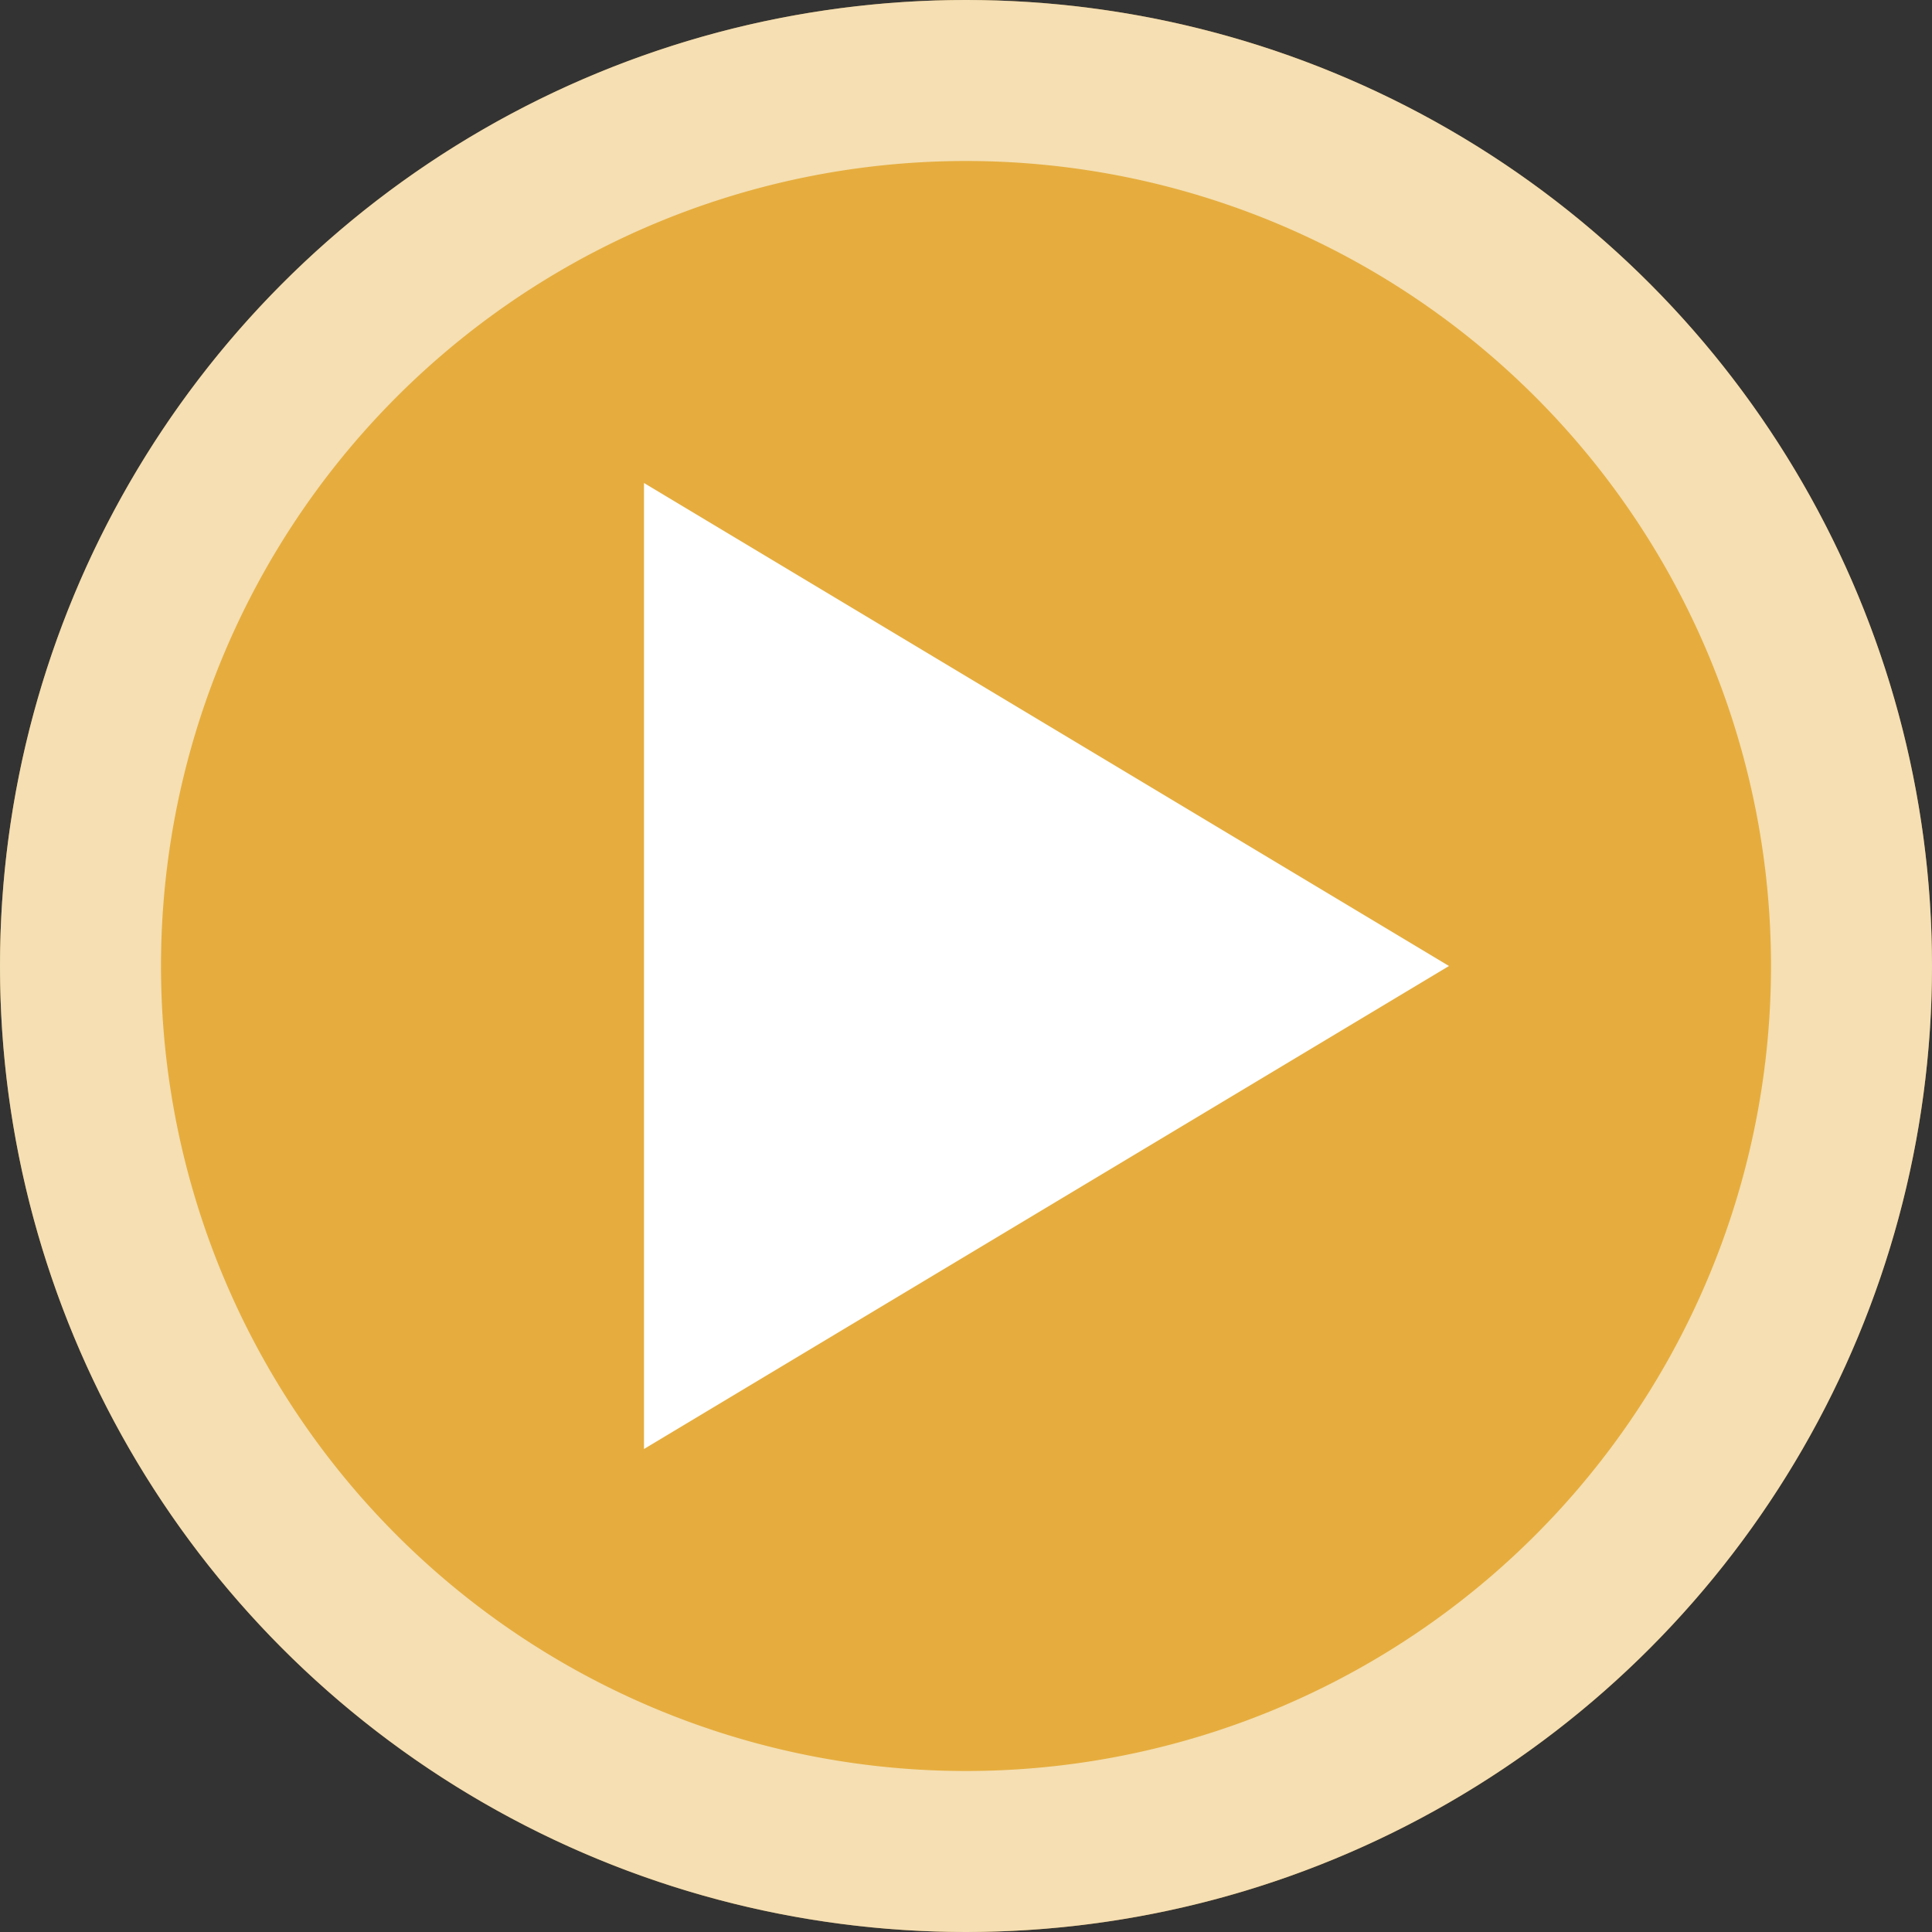
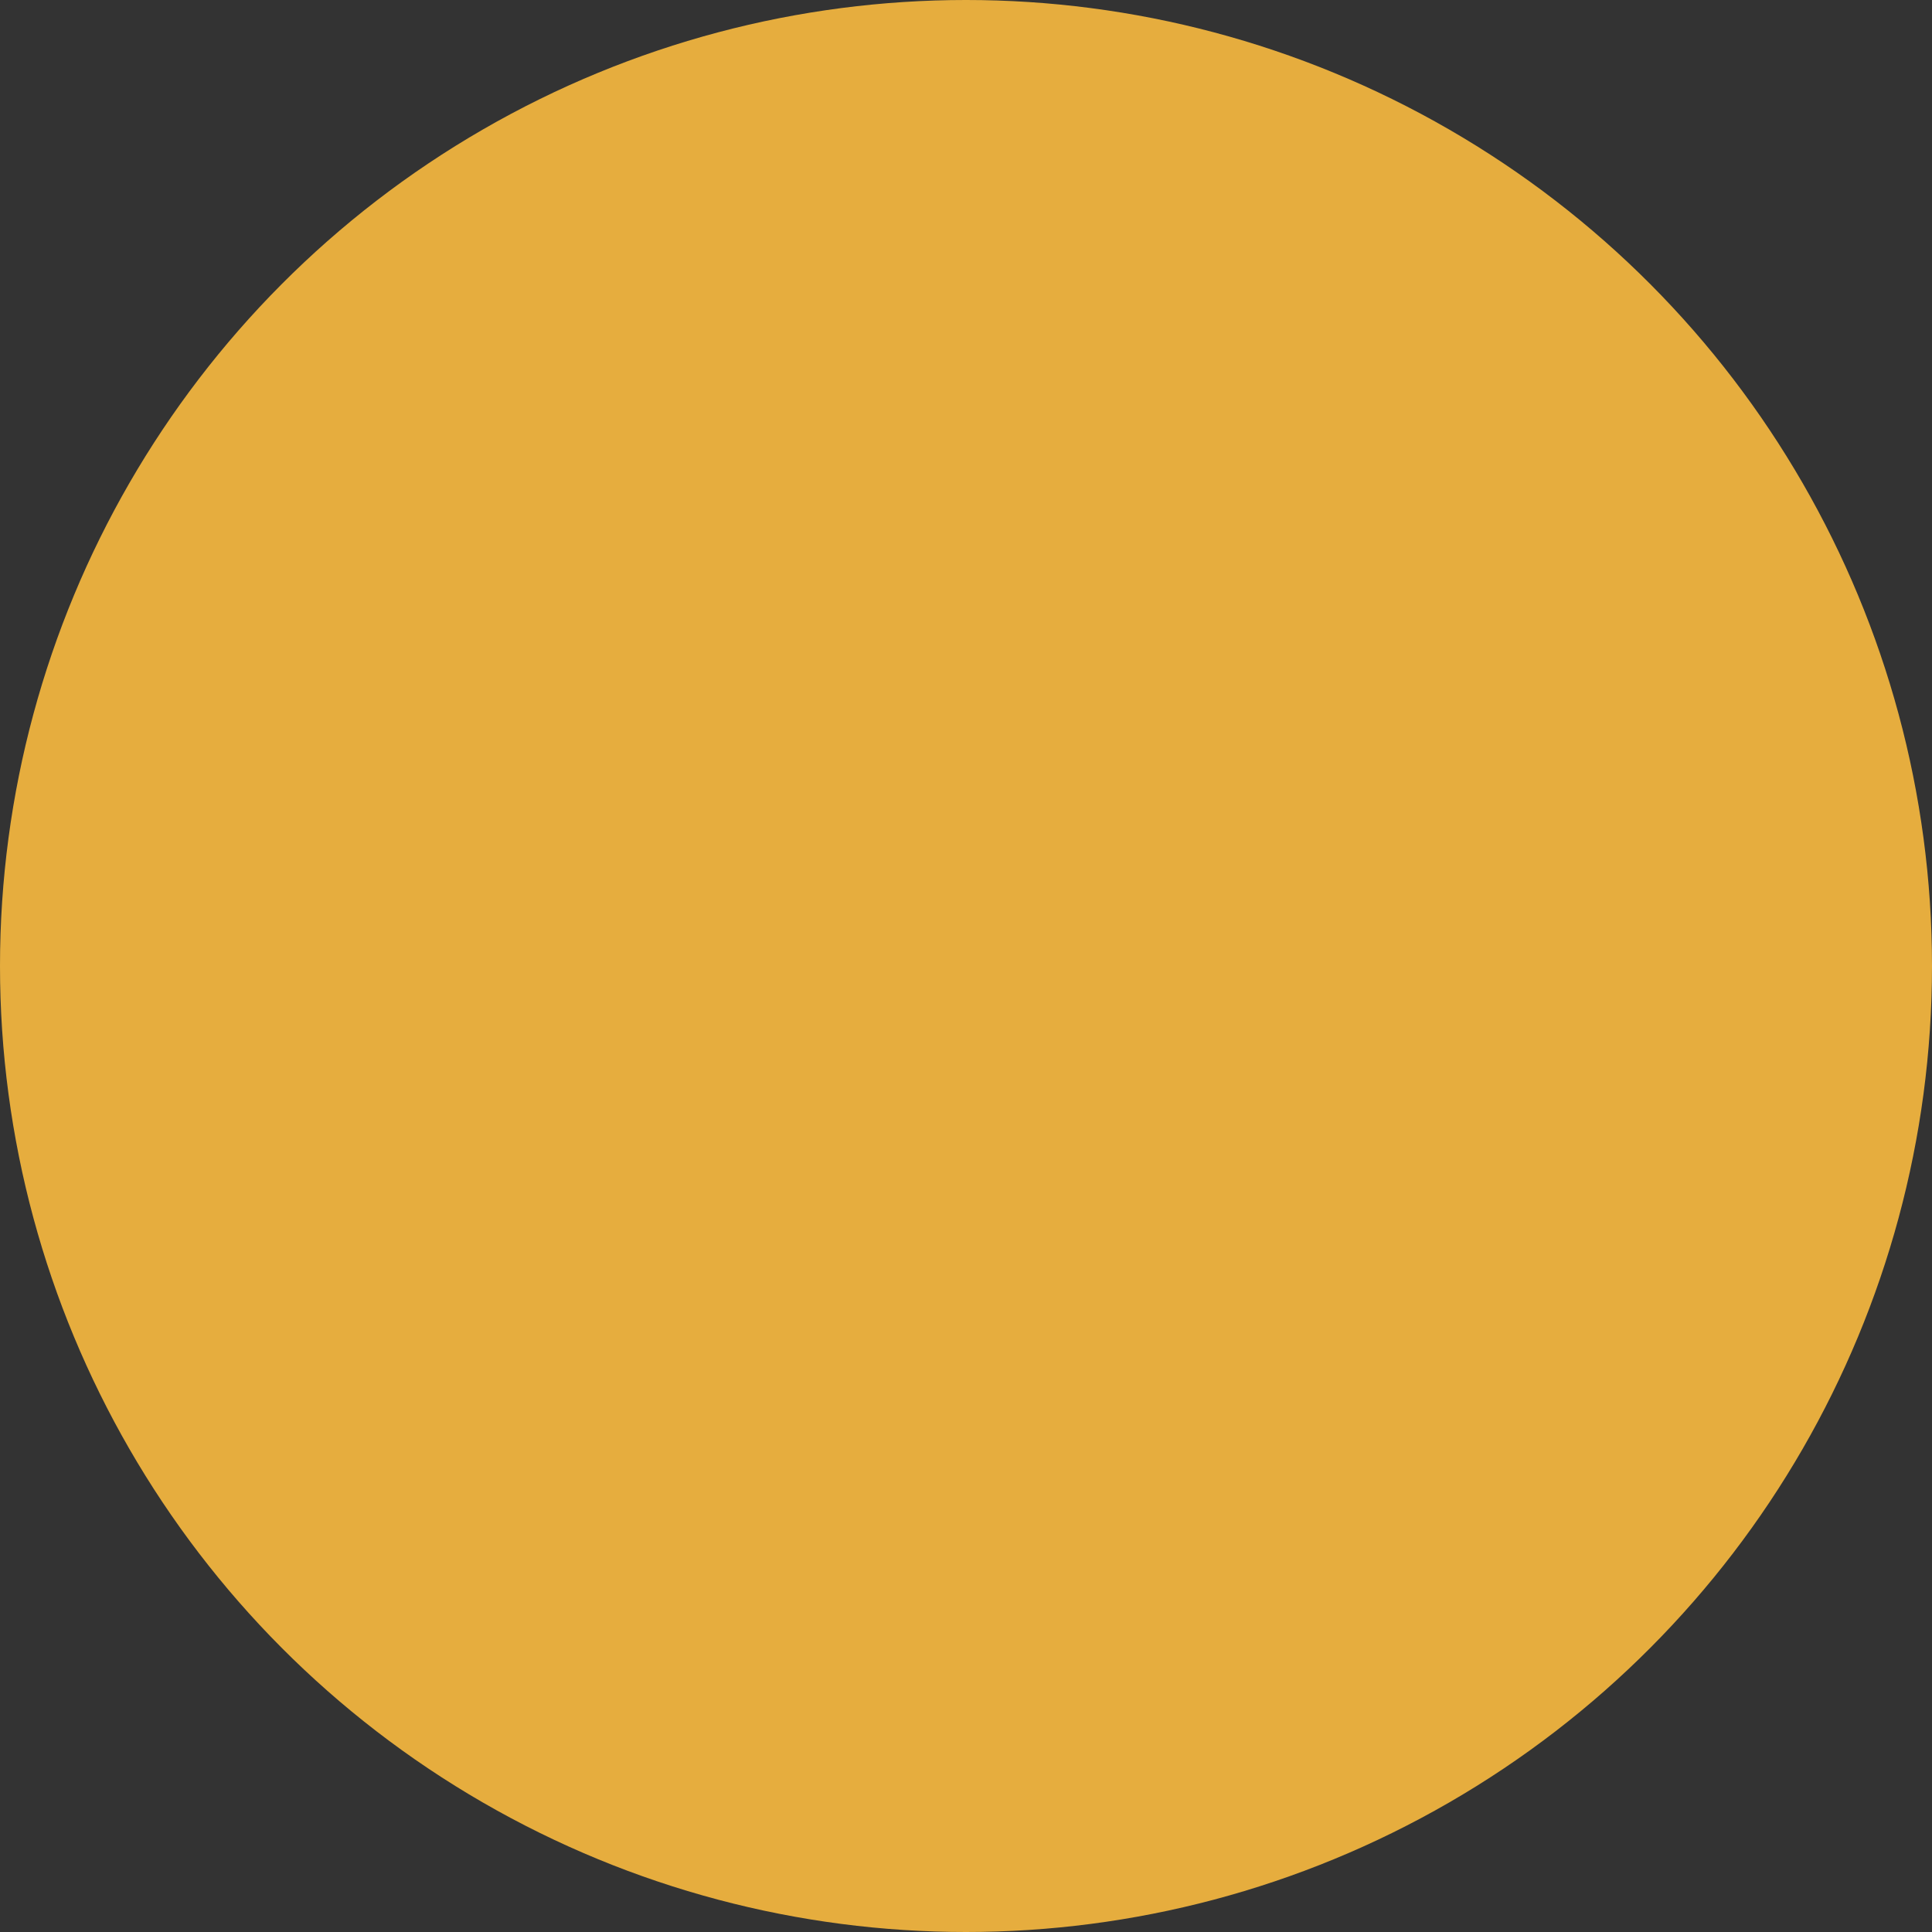
<svg xmlns="http://www.w3.org/2000/svg" viewBox="0 0 12 12">
  <rect x="0" y="0" width="12" height="12" fill="#333333" stroke="none" />
  <g fill="none" fill-rule="evenodd">
    <circle cx="6" cy="6" r="6" fill="#e6ad3e" />
-     <path fill="#FFF" d="M6 0a6 6 0 110 12A6 6 0 016 0zm0 1a5 5 0 100 10A5 5 0 006 1z" opacity=".605" />
-     <path fill="#FFF" d="M4 3v6l5-3z" />
  </g>
</svg>